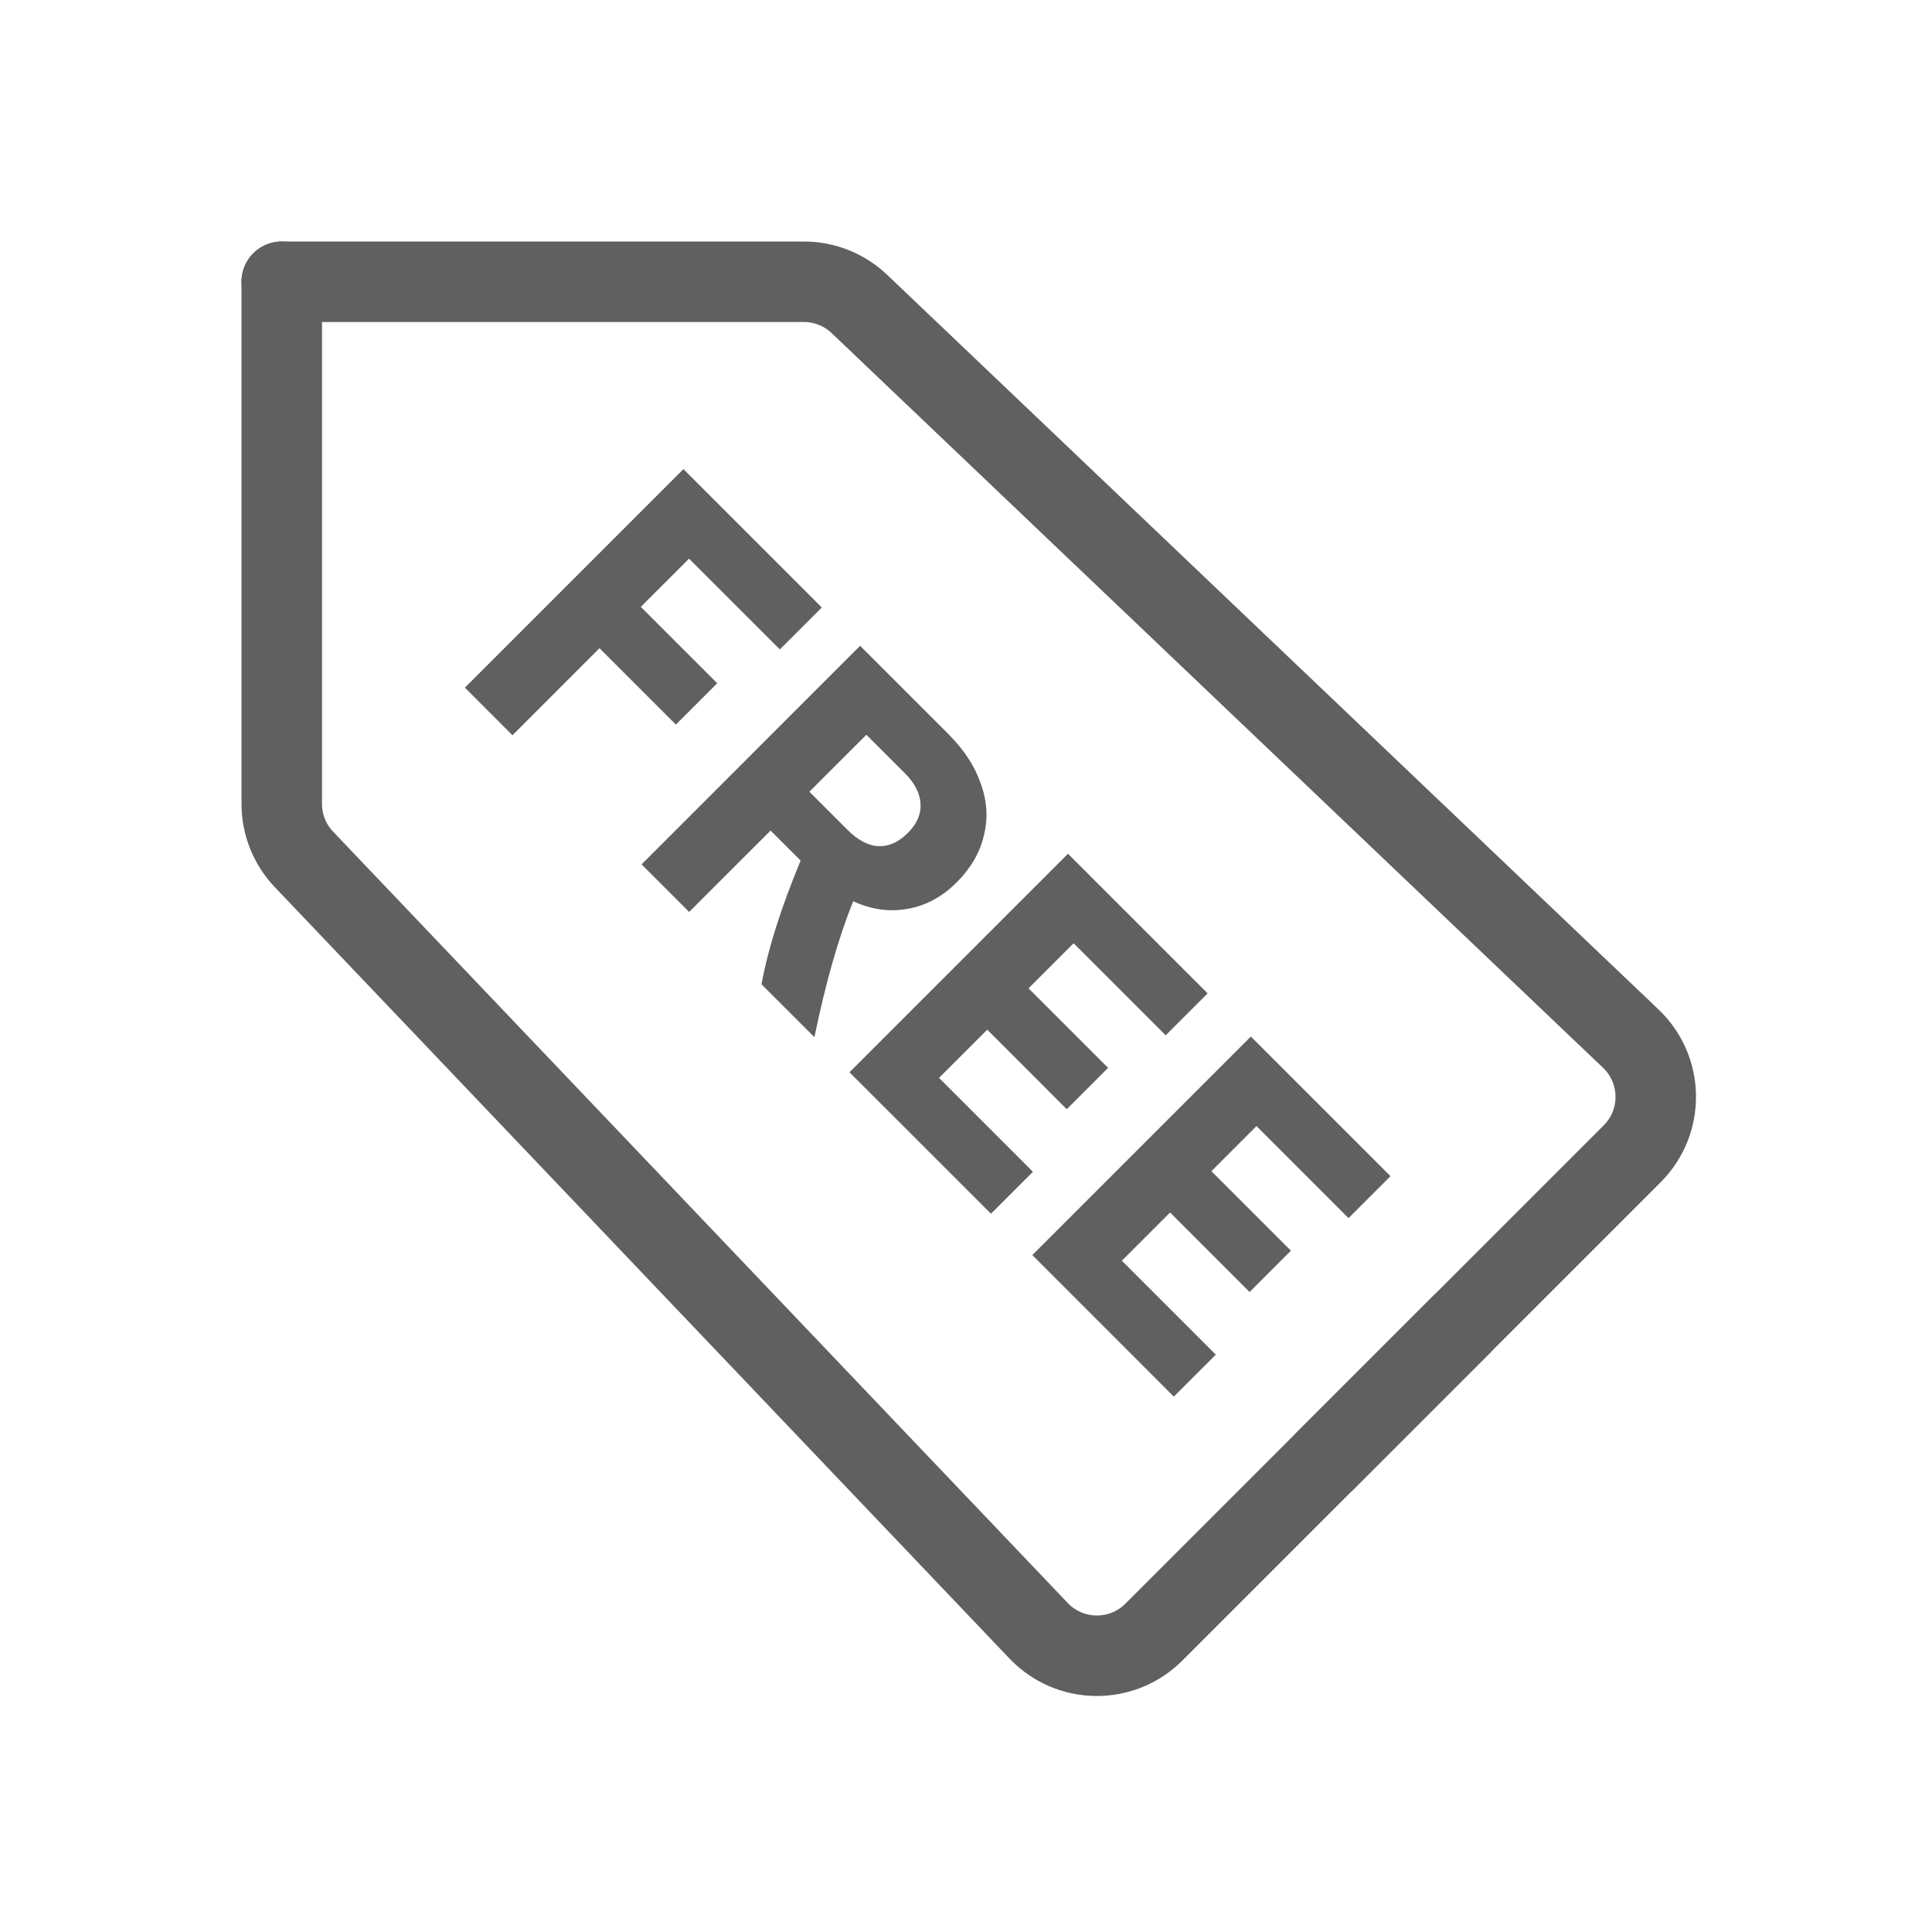
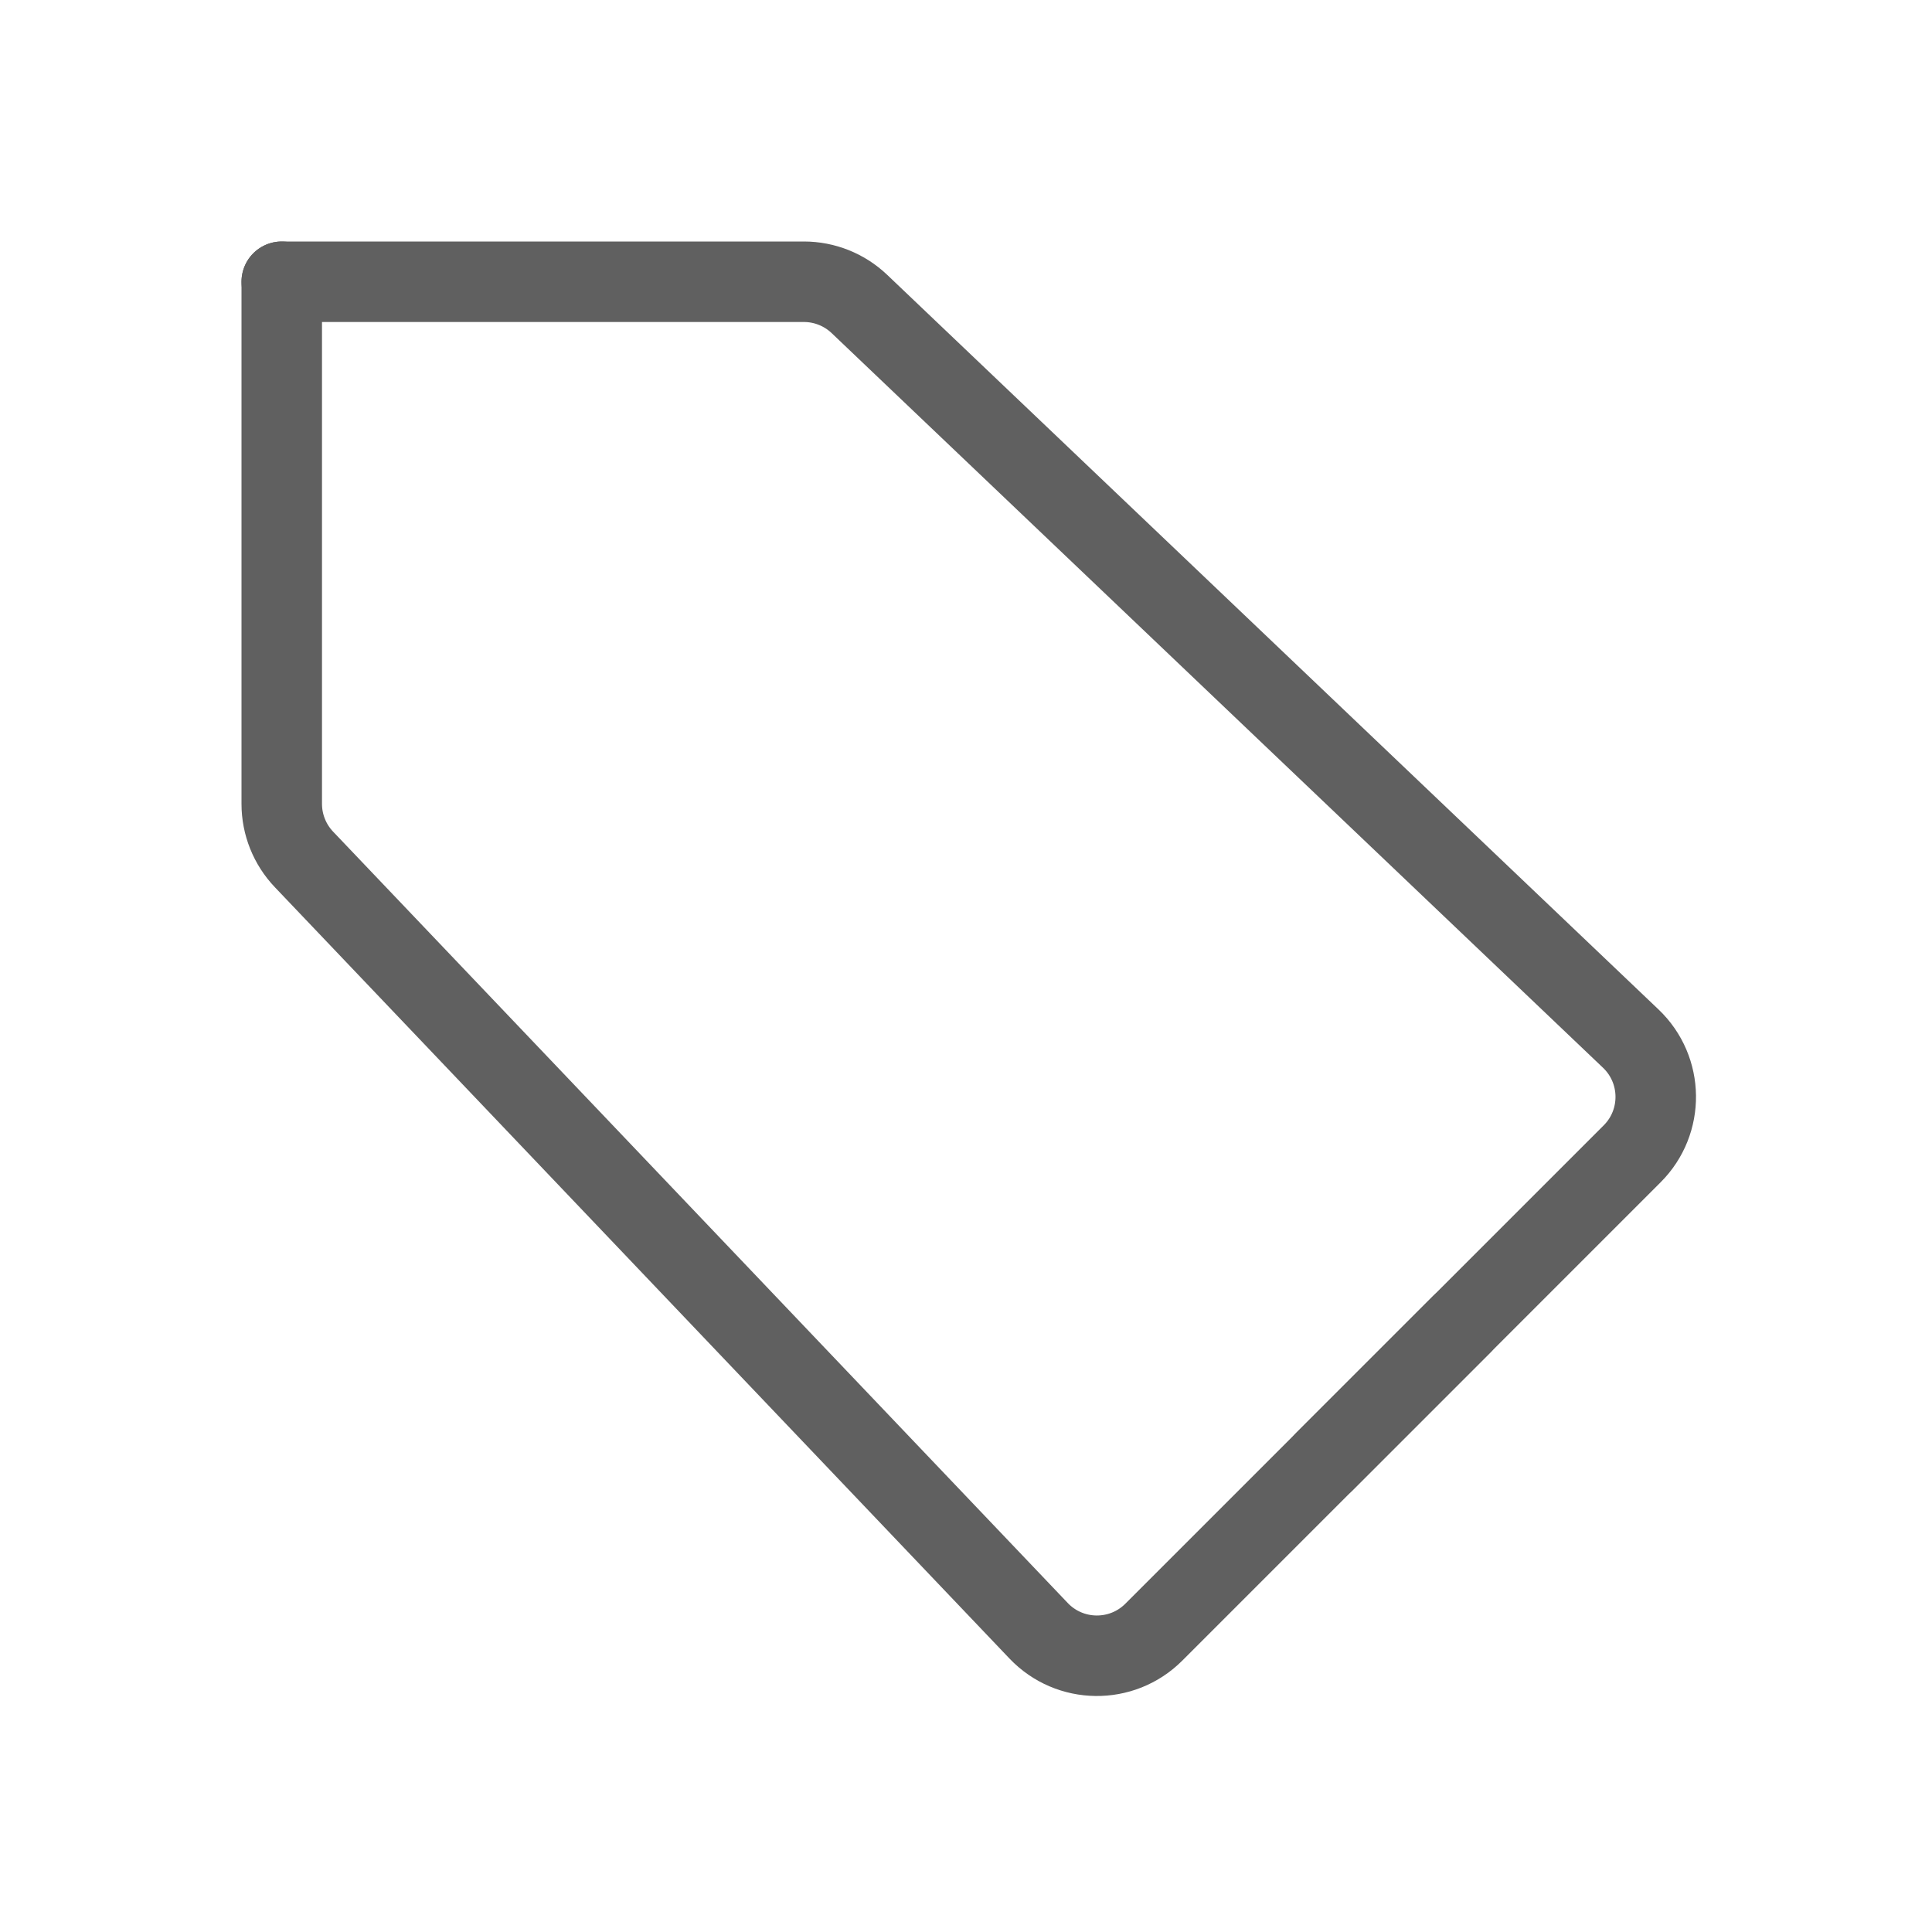
<svg xmlns="http://www.w3.org/2000/svg" width="48" height="48" viewBox="0 0 48 48" fill="none">
  <g clip-path="url(#clip0_1317_7123)">
    <path d="M7 7L7 19.973C7 20.486 7.198 20.98 7.552 21.352L25.804 40.516C26.579 41.33 27.872 41.345 28.666 40.551L36.314 32.903" stroke="#606060" stroke-width="2" stroke-linecap="round" stroke-linejoin="round" />
    <path d="M7 7L19.973 7C20.486 7 20.98 7.198 21.352 7.552L40.516 25.804C41.33 26.579 41.345 27.872 40.551 28.666L32.903 36.314" stroke="#606060" stroke-width="2" stroke-linecap="round" stroke-linejoin="round" />
-     <path d="M-53.411 93.511L-23.278 67.24C-22.838 66.856 -22.587 66.299 -22.592 65.715L-23.212 -5.225C-23.221 -6.329 -24.124 -7.217 -25.229 -7.207L-54.288 -6.954" stroke="#606060" stroke-width="2" stroke-linecap="round" stroke-linejoin="round" />
-     <path d="M16.979 11.655L20.417 15.093L19.375 16.135L17.119 13.88L15.921 15.077L17.819 16.975L16.792 18.002L14.894 16.104L12.732 18.267L11.55 17.084L16.979 11.655ZM18.919 24.454C19.08 23.577 19.404 22.553 19.891 21.381L19.145 20.635L17.122 22.657L15.94 21.475L21.369 16.045L23.563 18.239C23.957 18.633 24.226 19.048 24.372 19.483C24.527 19.919 24.55 20.347 24.442 20.767C24.343 21.187 24.12 21.57 23.773 21.918C23.41 22.281 23.003 22.501 22.552 22.579C22.106 22.662 21.654 22.6 21.198 22.392C20.835 23.284 20.514 24.41 20.234 25.768L18.919 24.454ZM20.109 19.67L21.058 20.619C21.312 20.873 21.566 21.008 21.82 21.023C22.08 21.034 22.323 20.925 22.552 20.697C22.78 20.469 22.886 20.227 22.87 19.973C22.86 19.714 22.728 19.457 22.474 19.203L21.525 18.255L20.109 19.67ZM26.534 21.211L30.003 24.68L28.961 25.722L26.674 23.435L25.554 24.555L27.53 26.531L26.503 27.558L24.528 25.582L23.33 26.78L25.663 29.113L24.621 30.155L21.105 26.64L26.534 21.211ZM31.077 25.753L34.546 29.222L33.504 30.264L31.217 27.977L30.097 29.098L32.072 31.073L31.046 32.1L29.07 30.124L27.872 31.322L30.206 33.656L29.163 34.698L25.648 31.182L31.077 25.753Z" fill="#606060" />
  </g>
  <defs>
    <clipPath id="clip0_1317_7123">
      <rect width="48" height="48" fill="white" />
    </clipPath>
  </defs>
</svg>